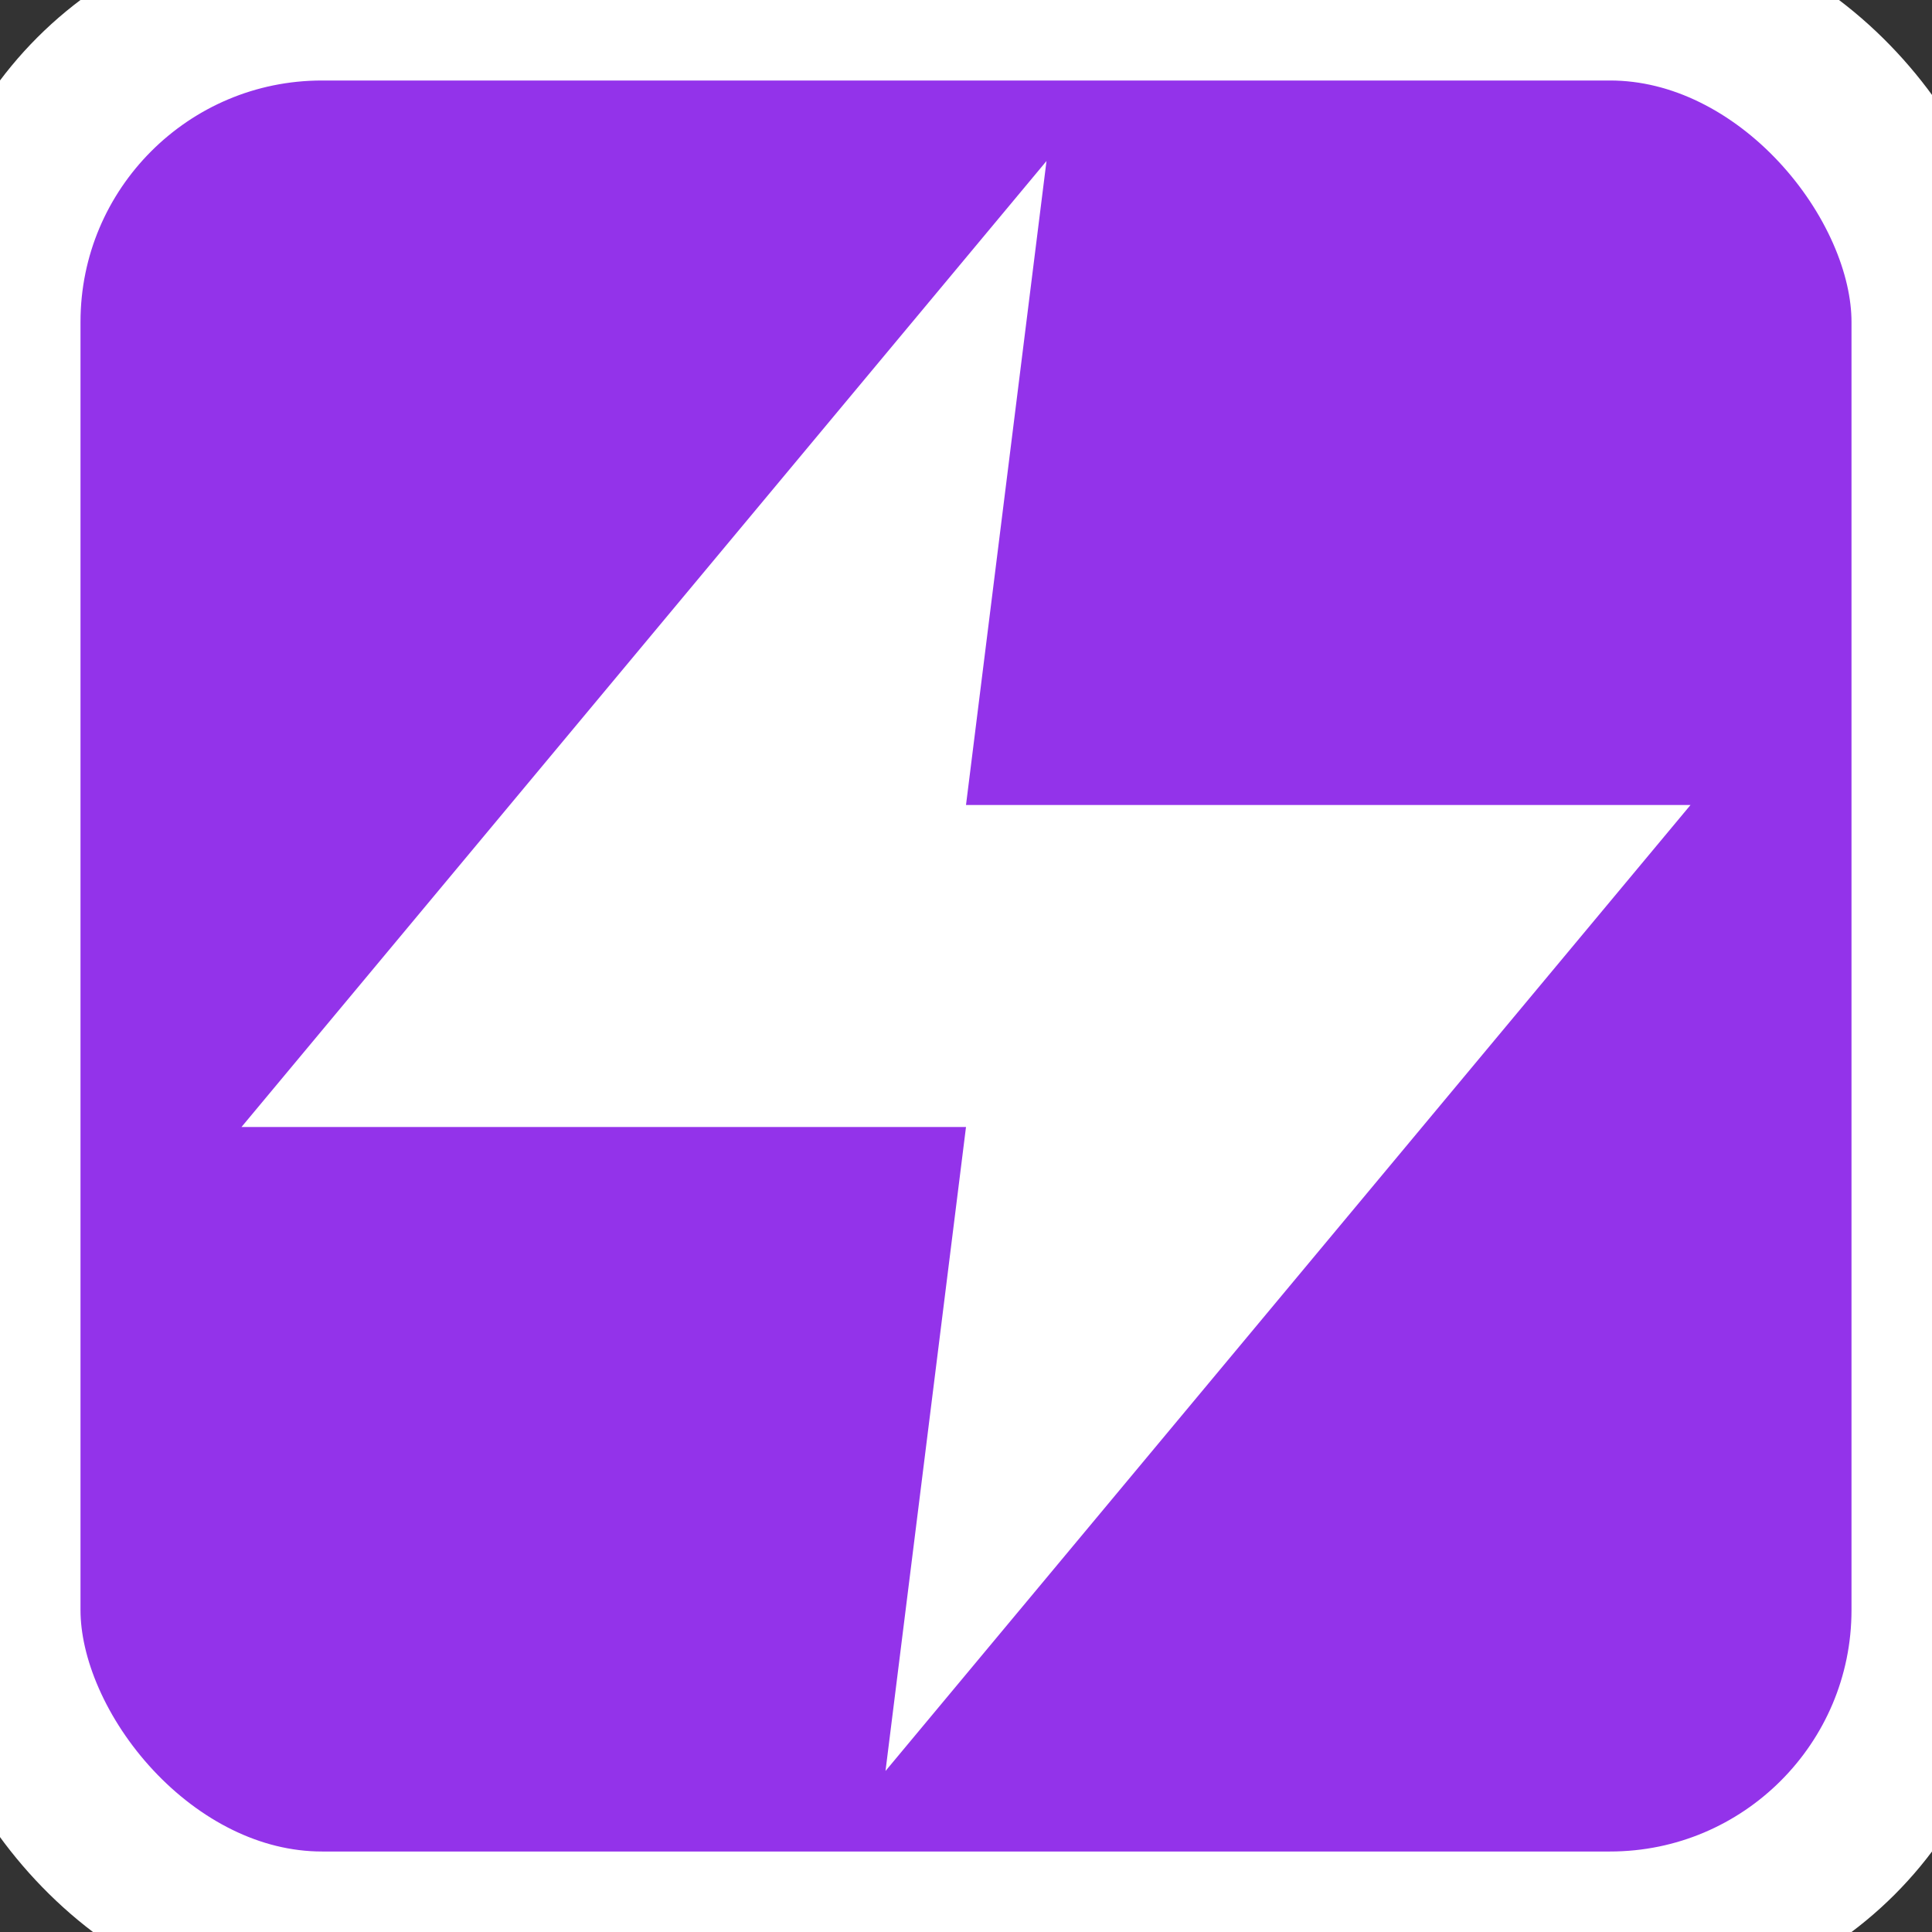
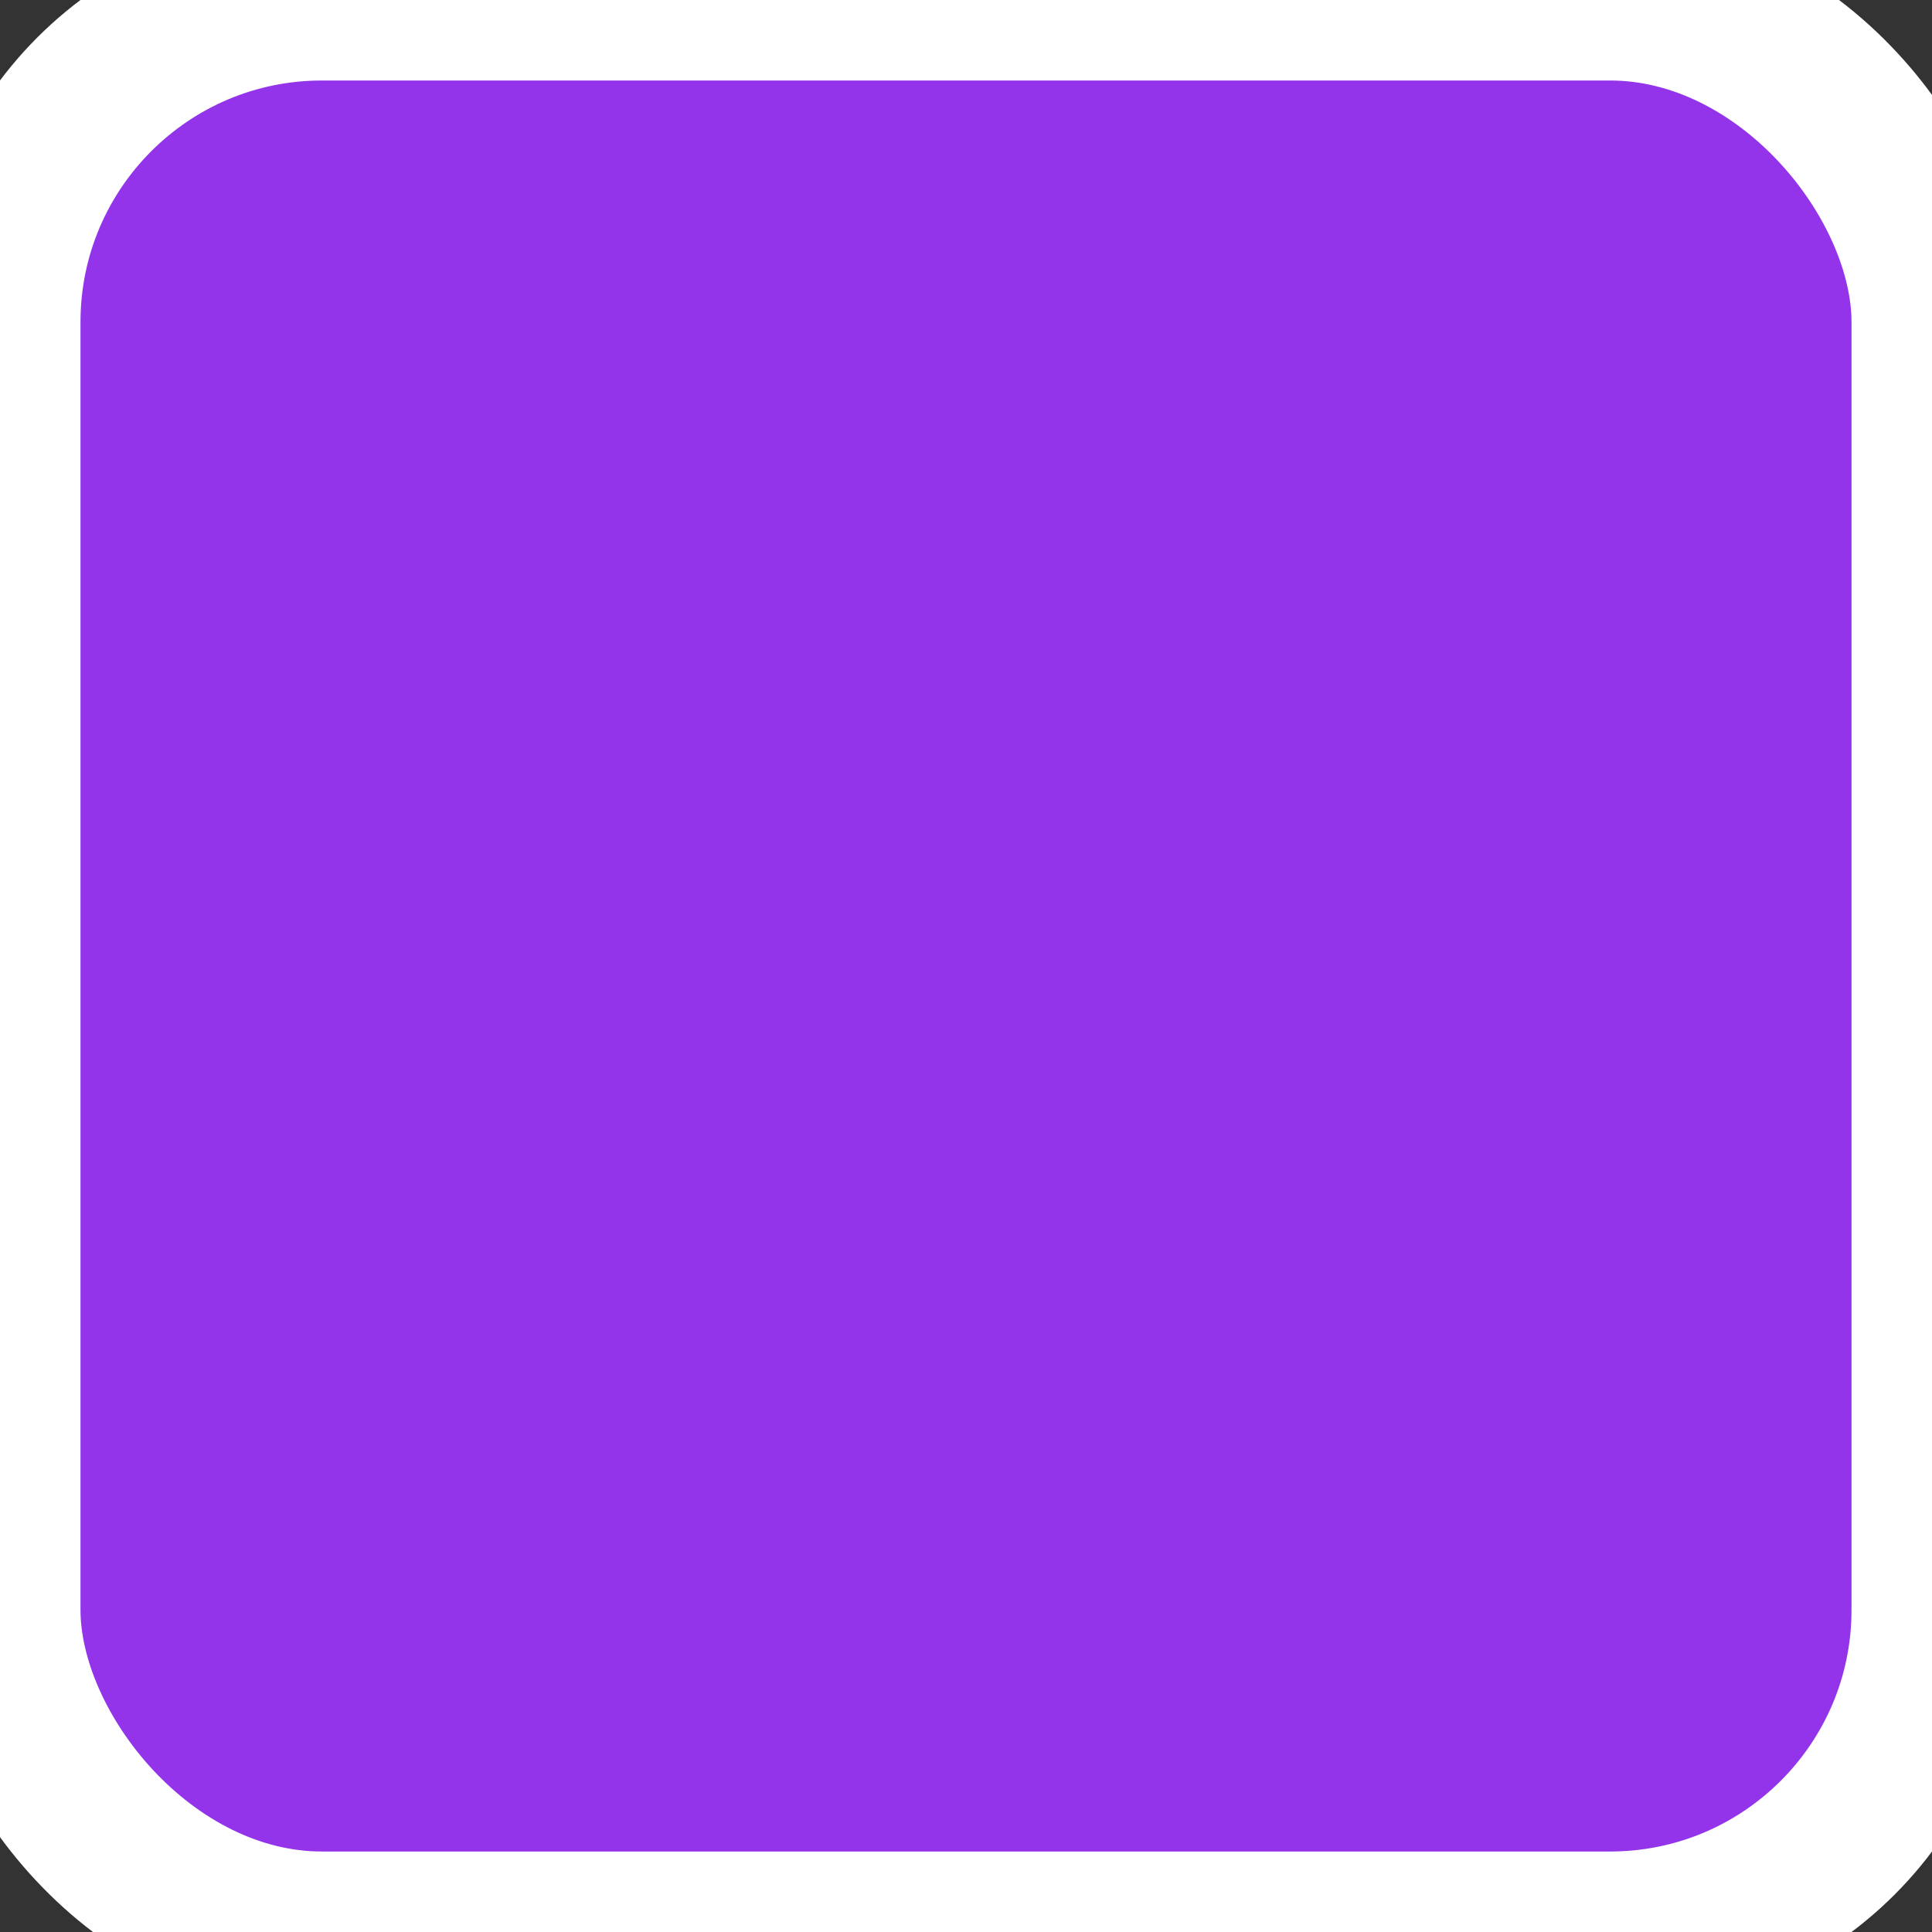
<svg xmlns="http://www.w3.org/2000/svg" viewBox="0 0 24 24" fill="none" stroke="white" stroke-width="2" stroke-linecap="round" stroke-linejoin="round">
  <rect x="0" y="0" width="24" height="24" fill="#333333" stroke="none" />
  <rect width="24" height="24" rx="4" fill="#9333ea" />
-   <polygon points="13 2 3 14 12 14 11 22 21 10 12 10 13 2" fill="white" stroke="none" />
</svg>